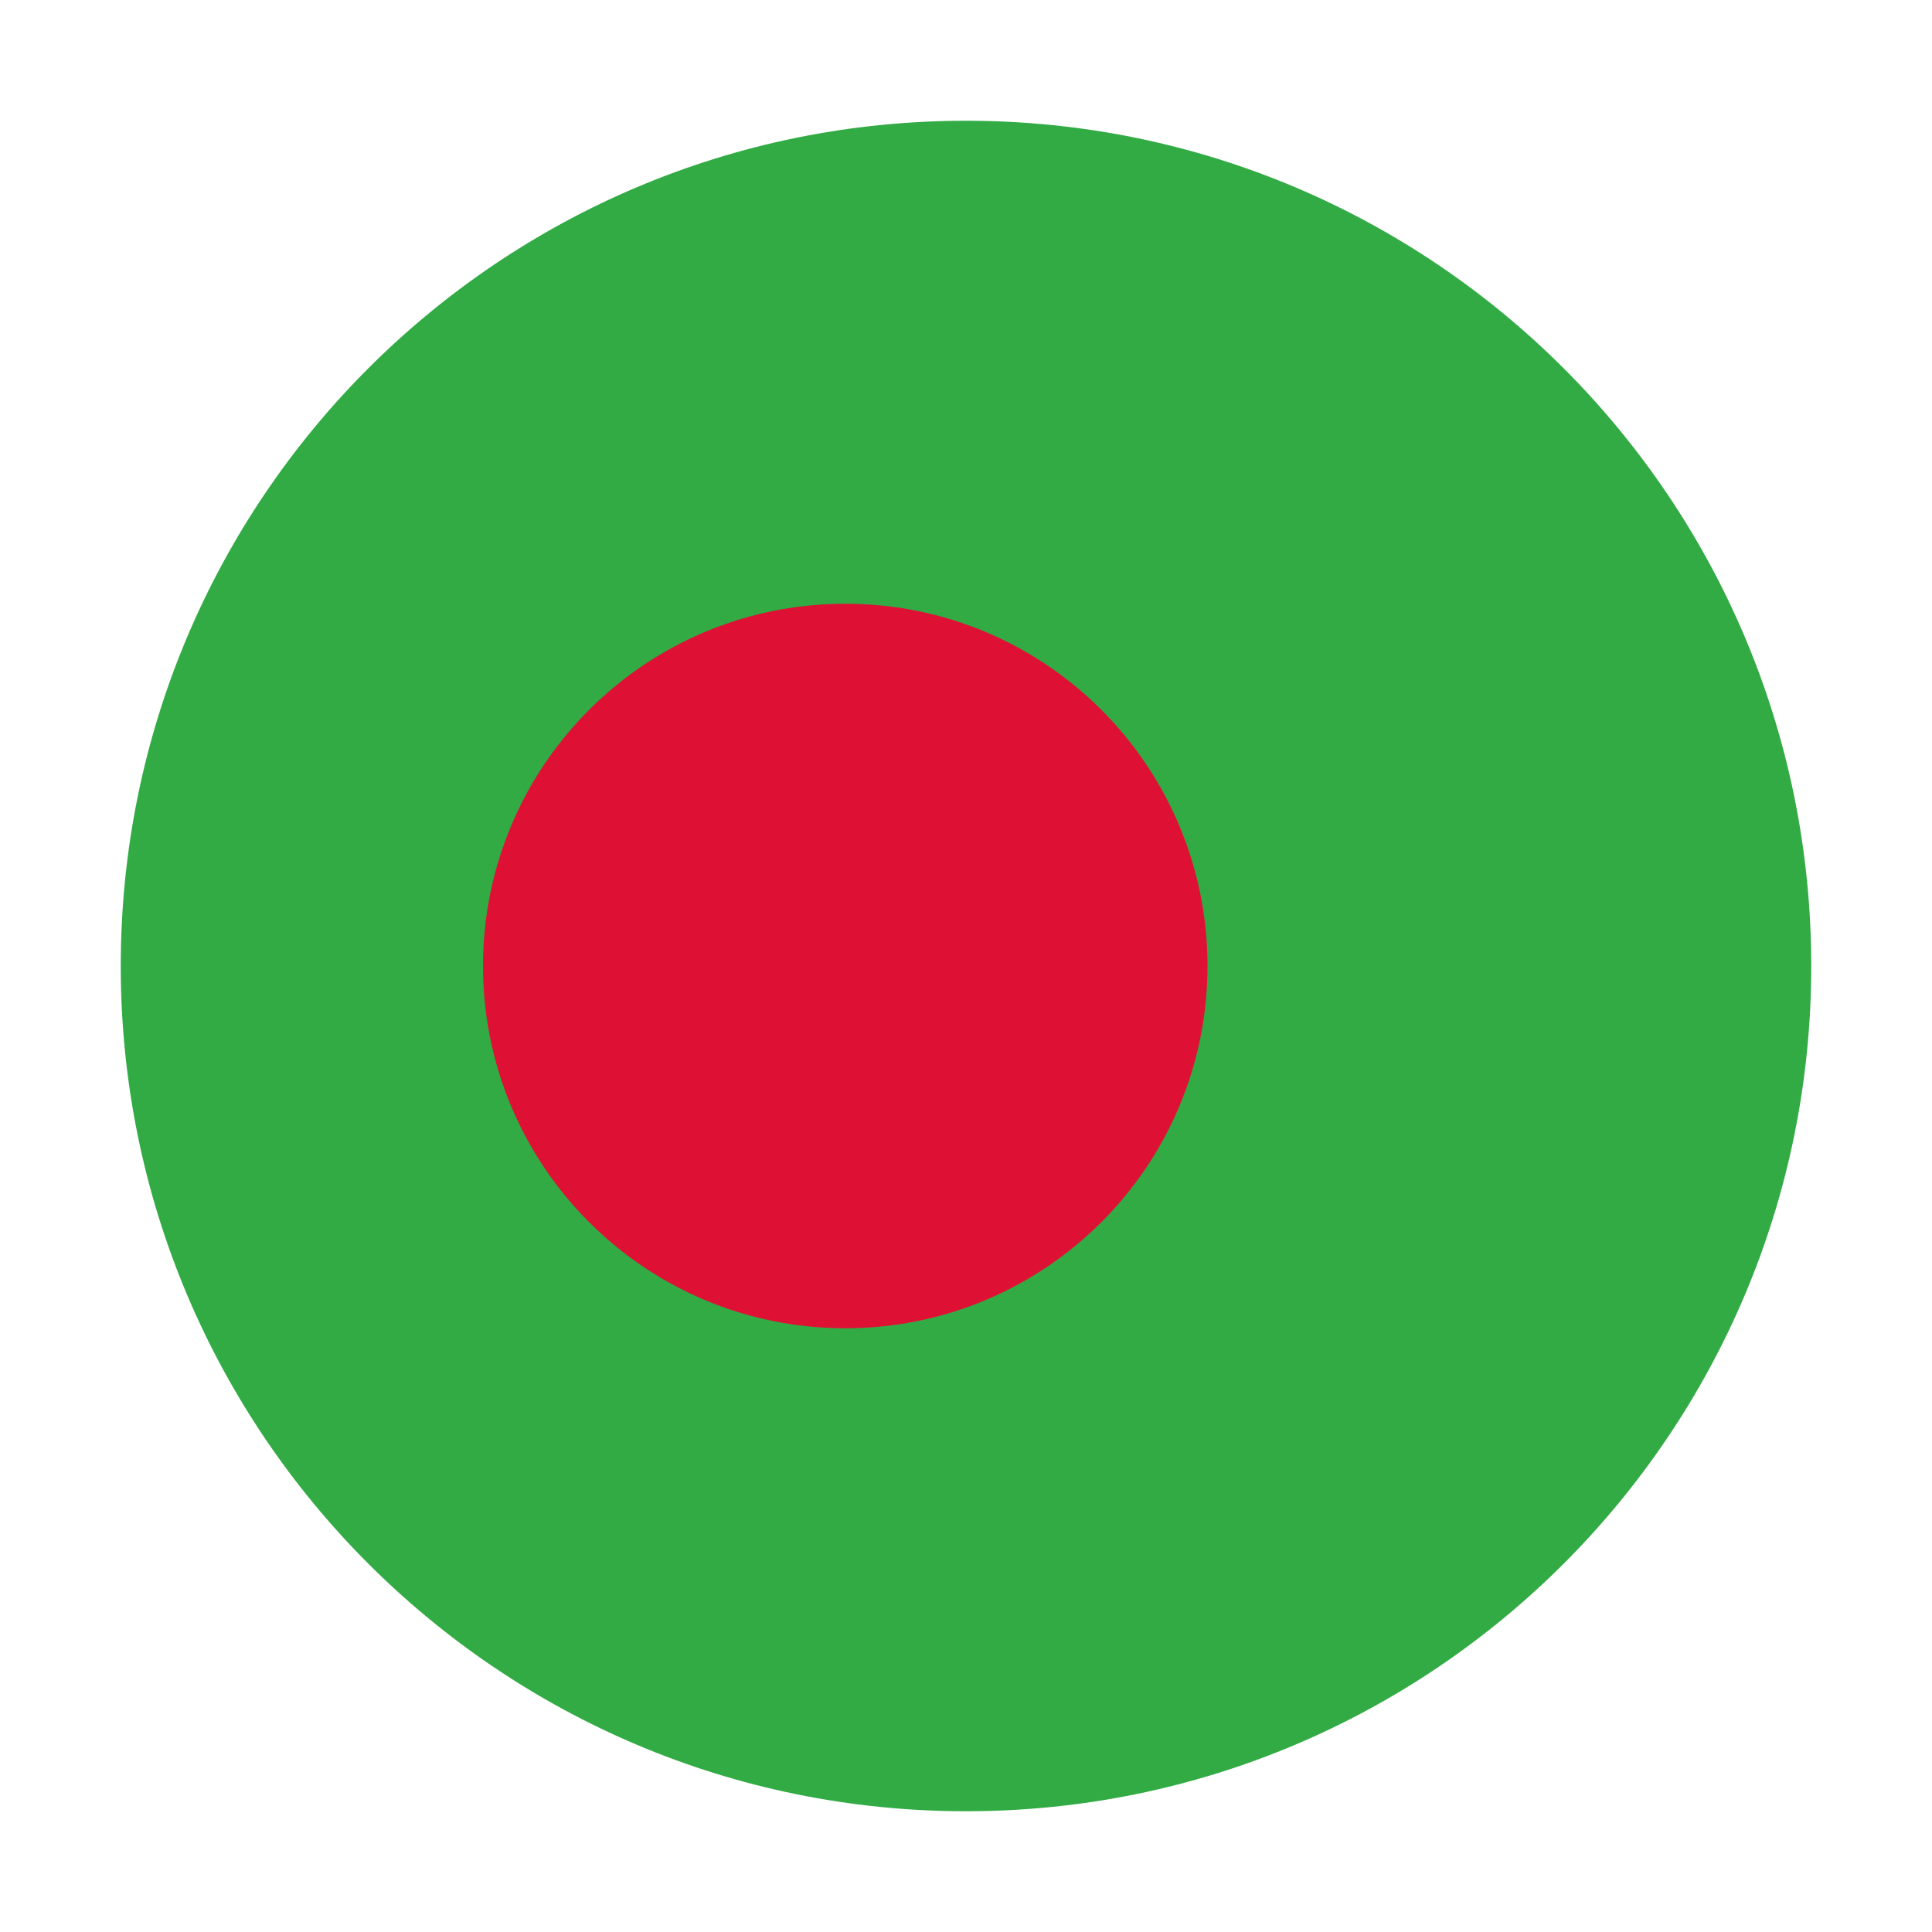
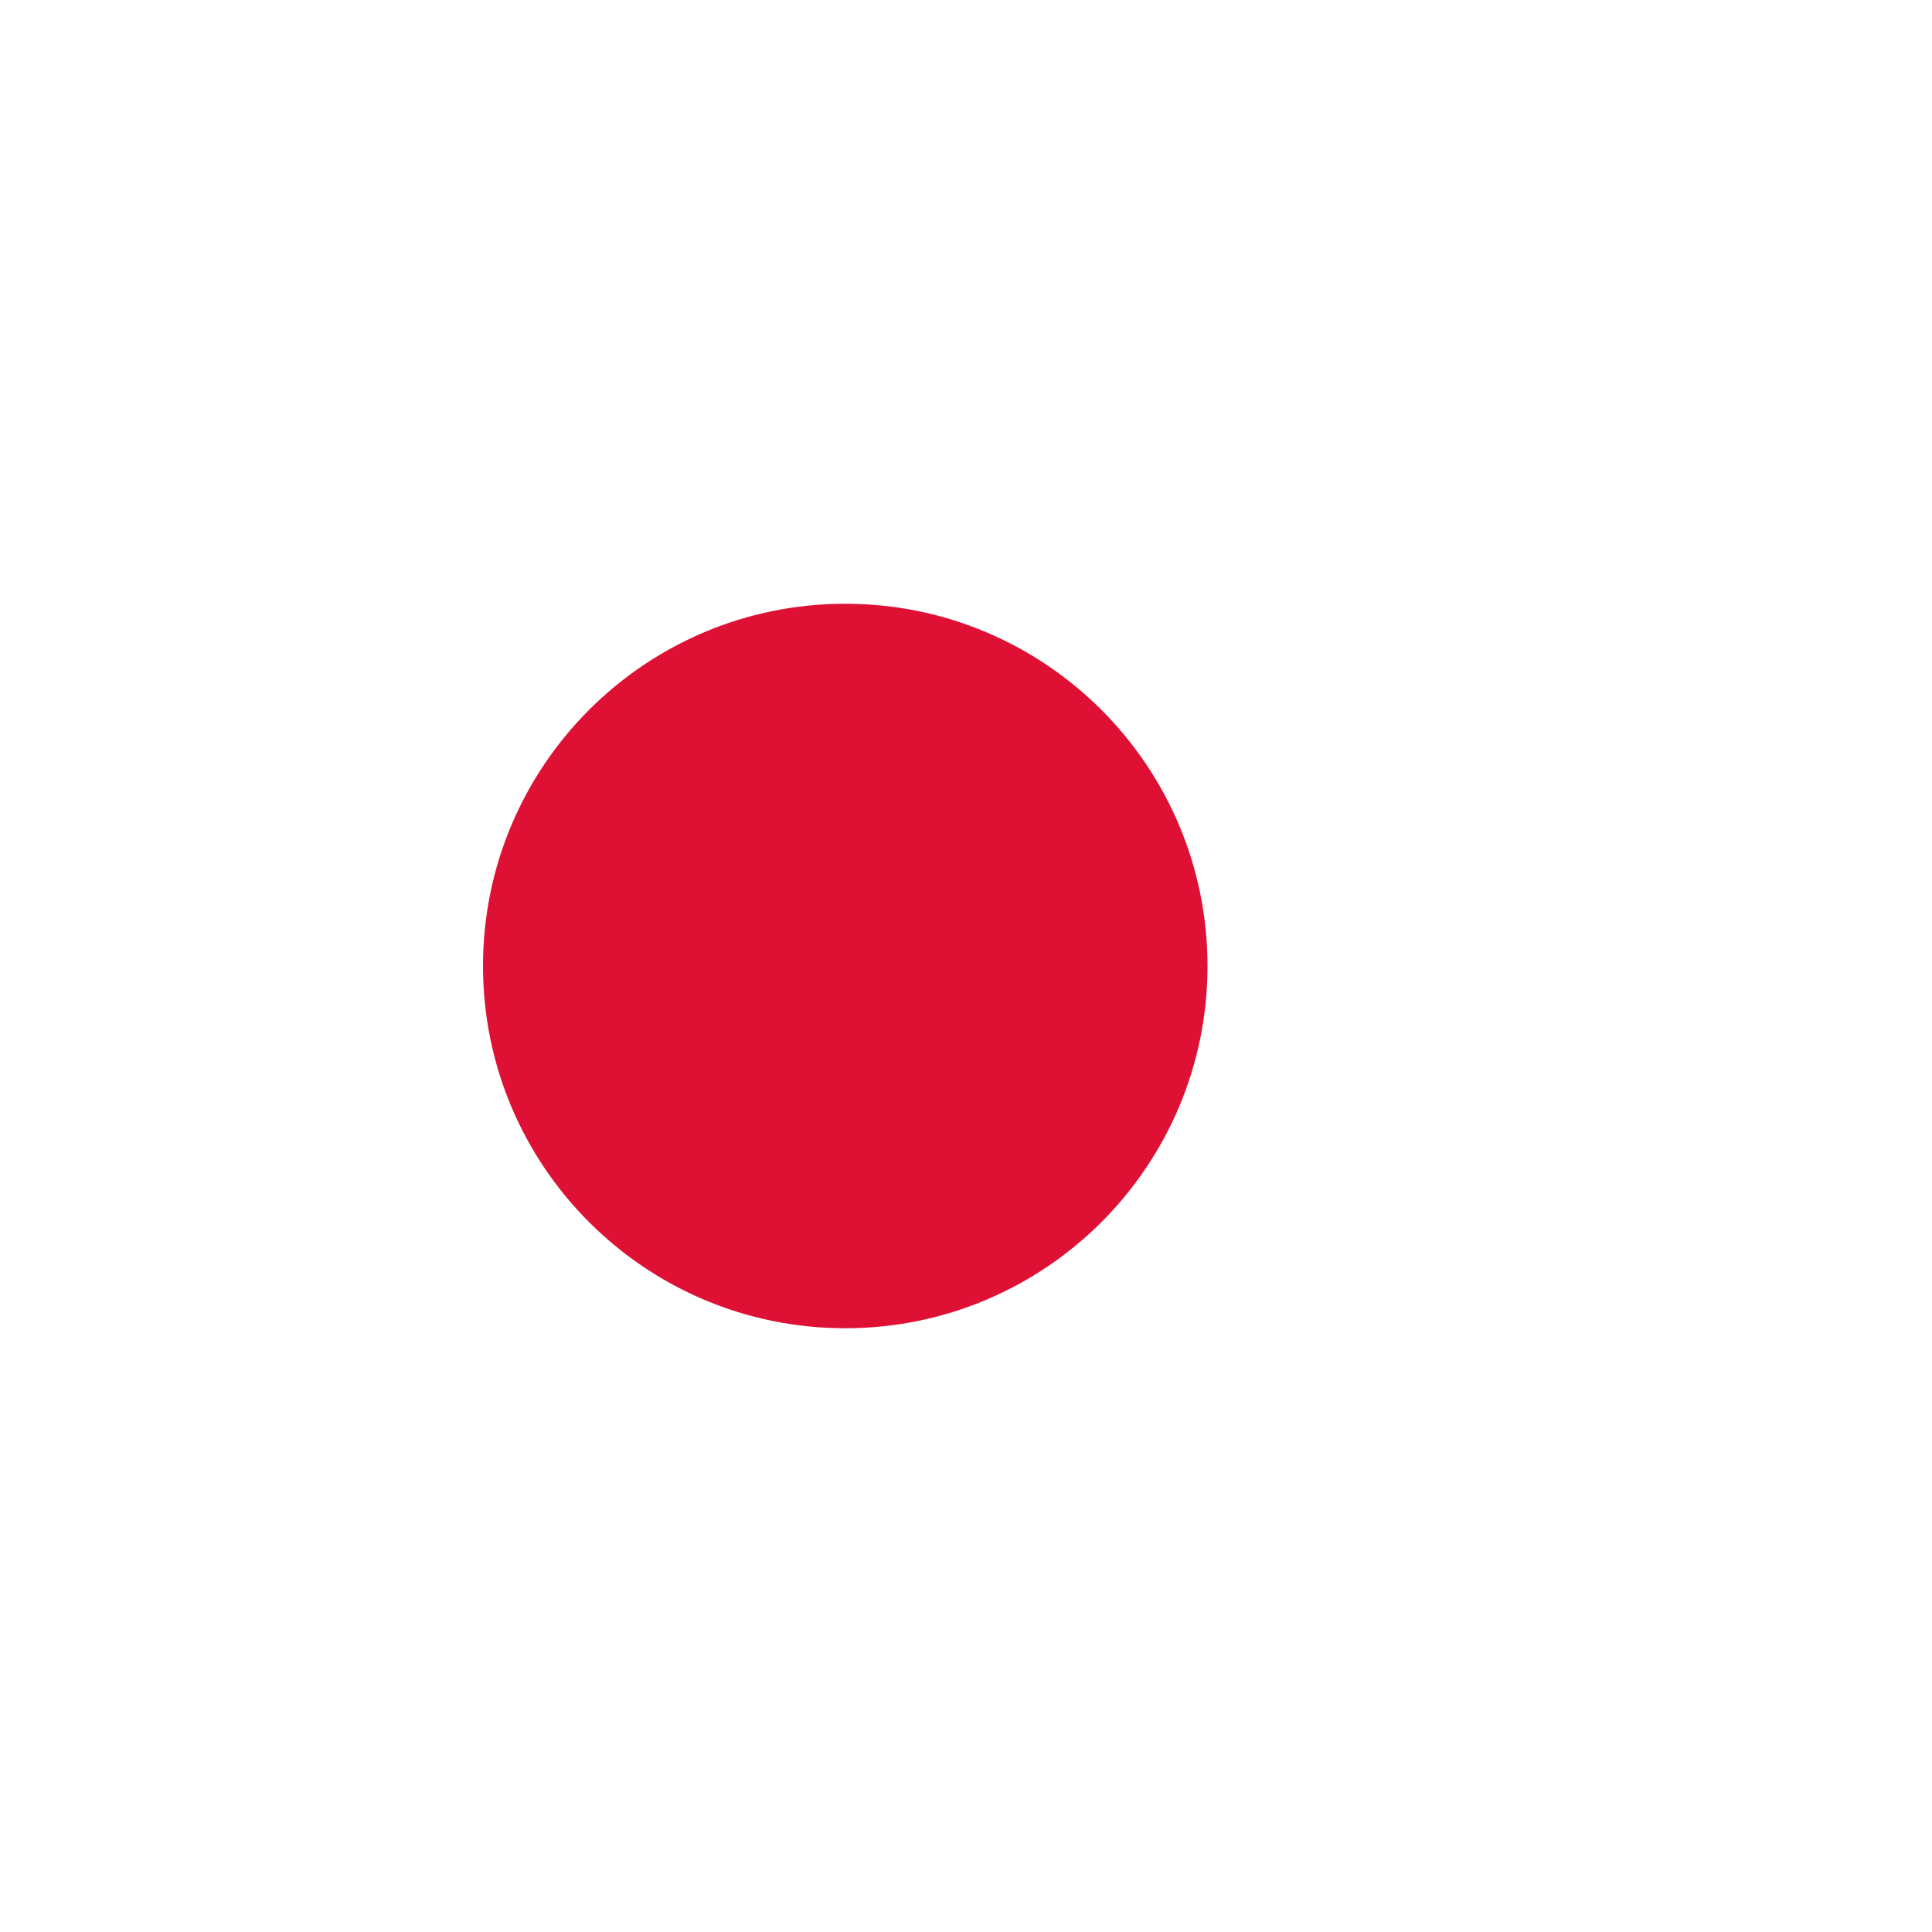
<svg xmlns="http://www.w3.org/2000/svg" width="52" height="52" viewBox="0 0 52 52" fill="none">
-   <path fill-rule="evenodd" clip-rule="evenodd" d="M26 3.25C38.565 3.25 48.75 13.435 48.75 26C48.75 38.565 38.565 48.75 26 48.75C13.435 48.75 3.25 38.565 3.25 26C3.25 13.435 13.435 3.25 26 3.25Z" fill="#32AB45" />
  <path d="M32.5 26C32.5 31.385 28.135 35.75 22.75 35.75C17.365 35.75 13 31.385 13 26C13 20.615 17.365 16.25 22.75 16.25C28.135 16.25 32.5 20.615 32.5 26Z" fill="#DE1135" />
</svg>